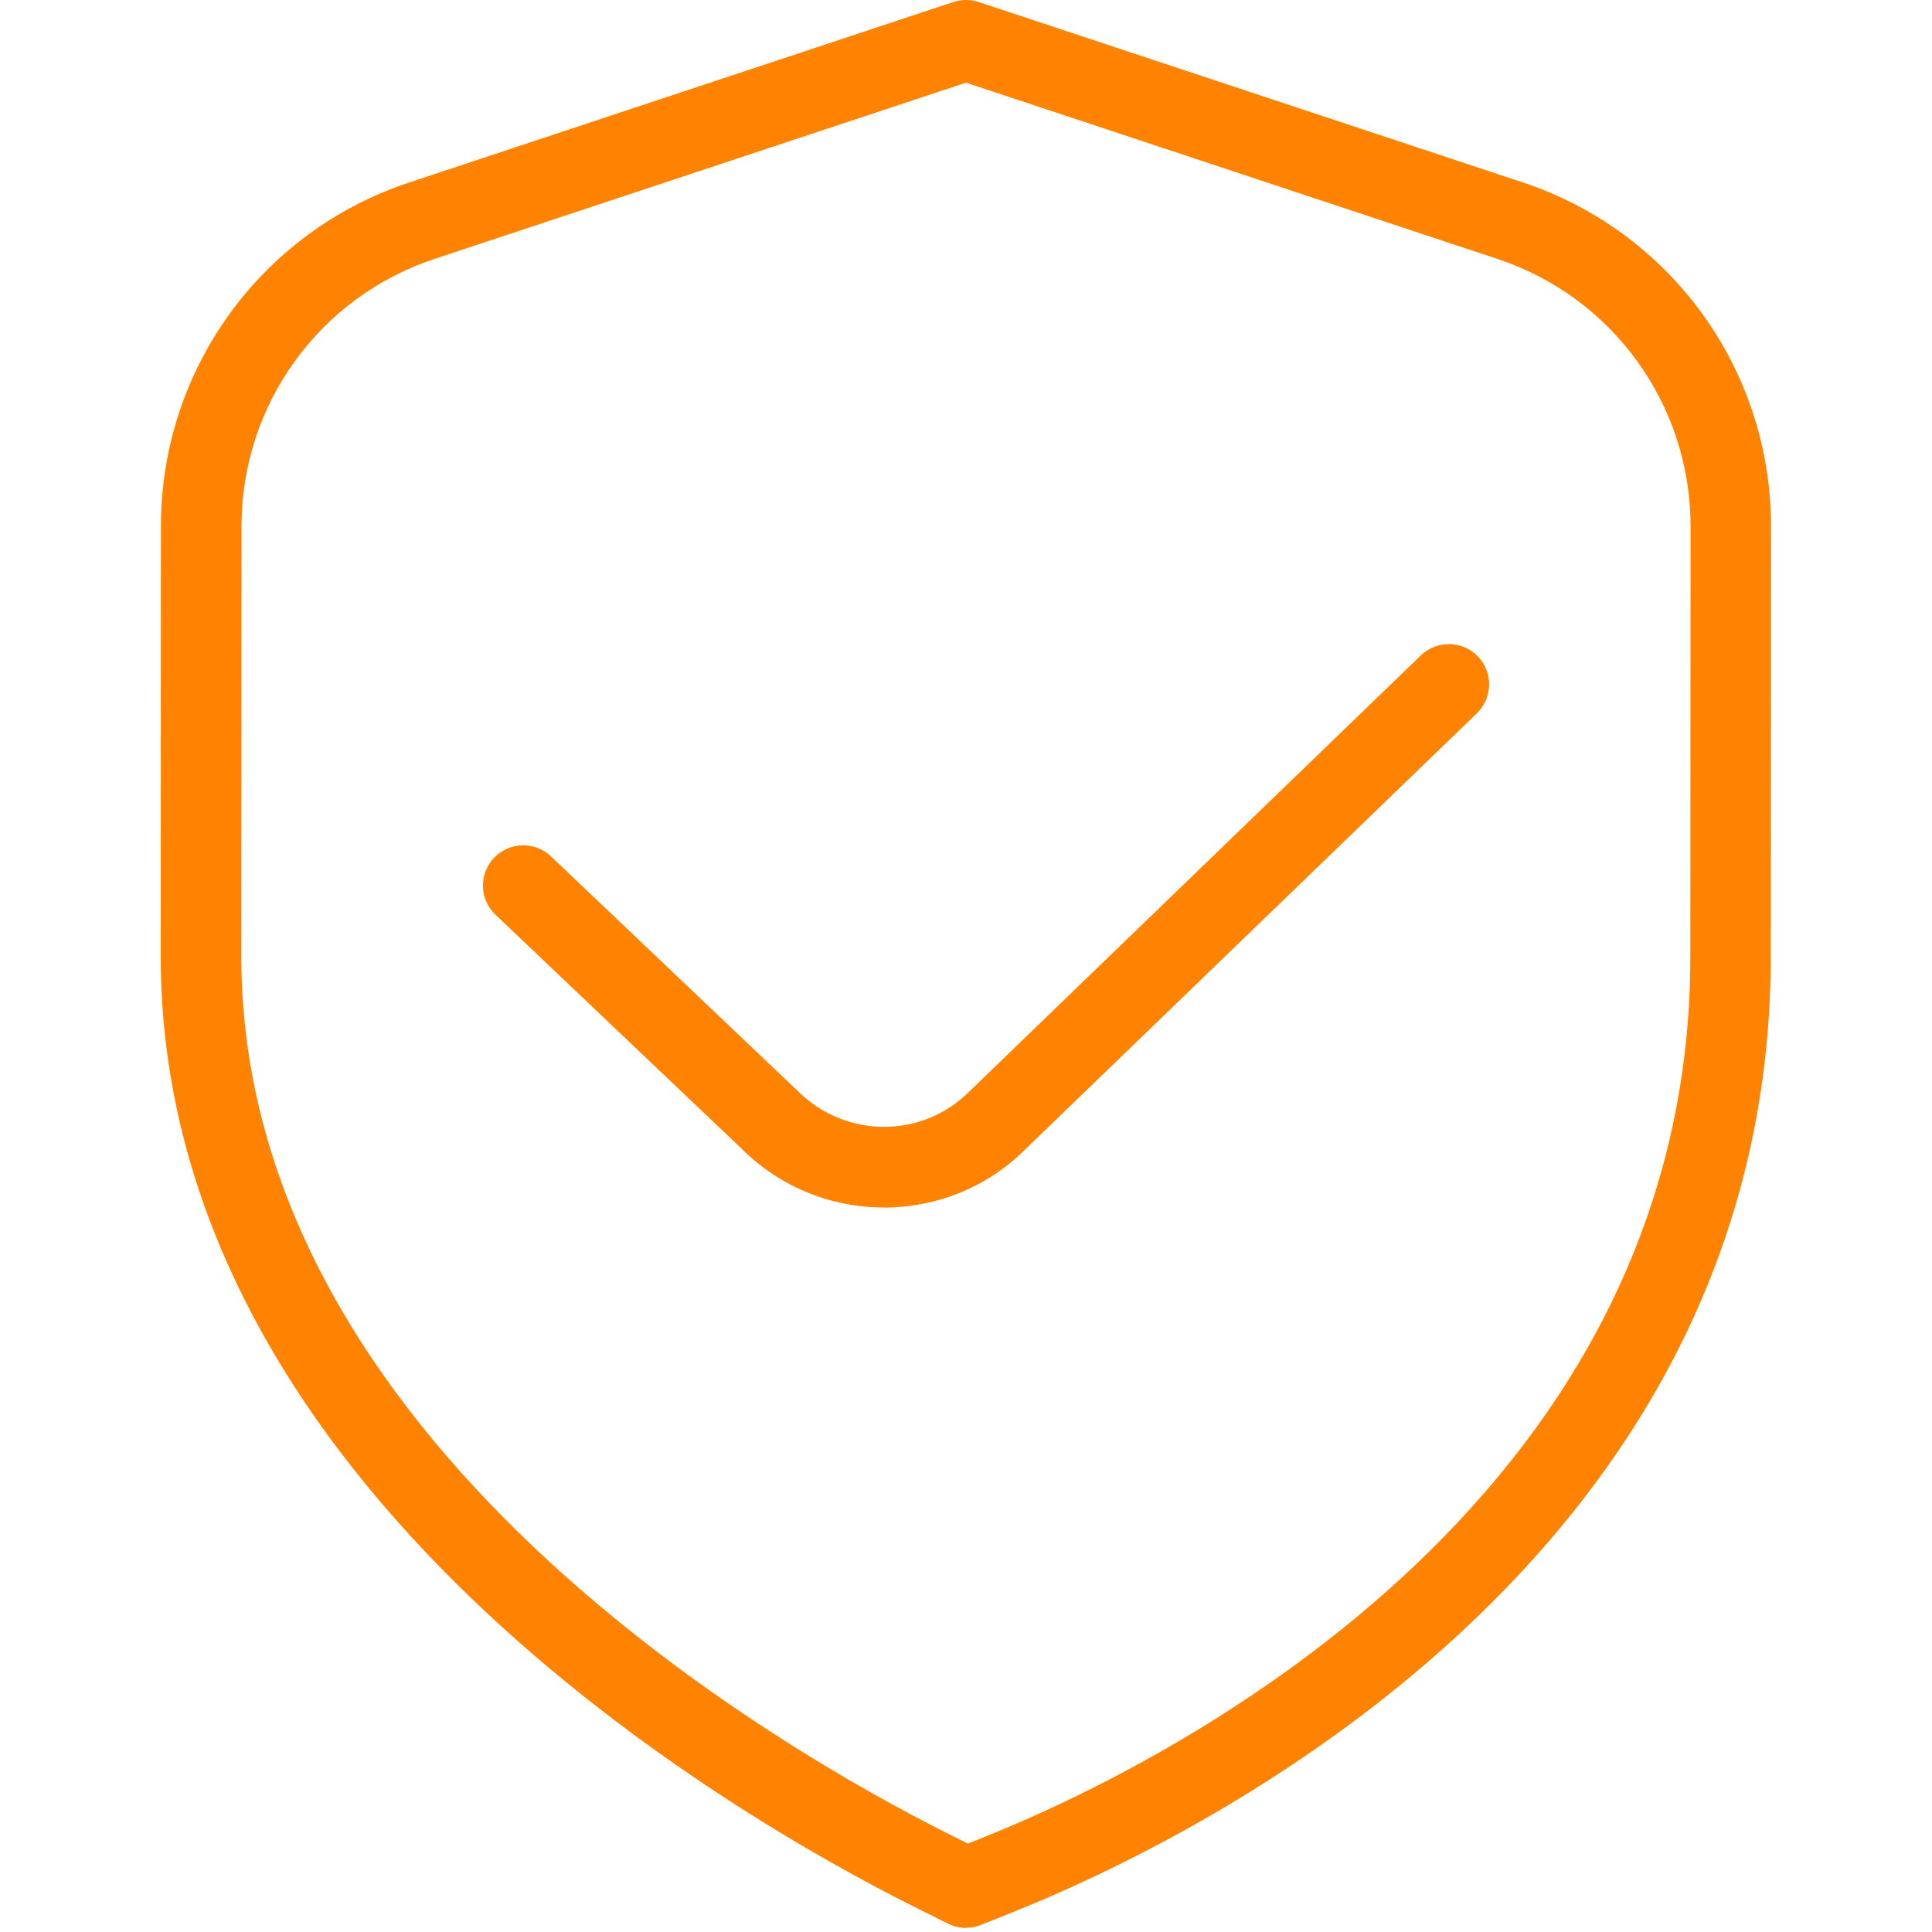
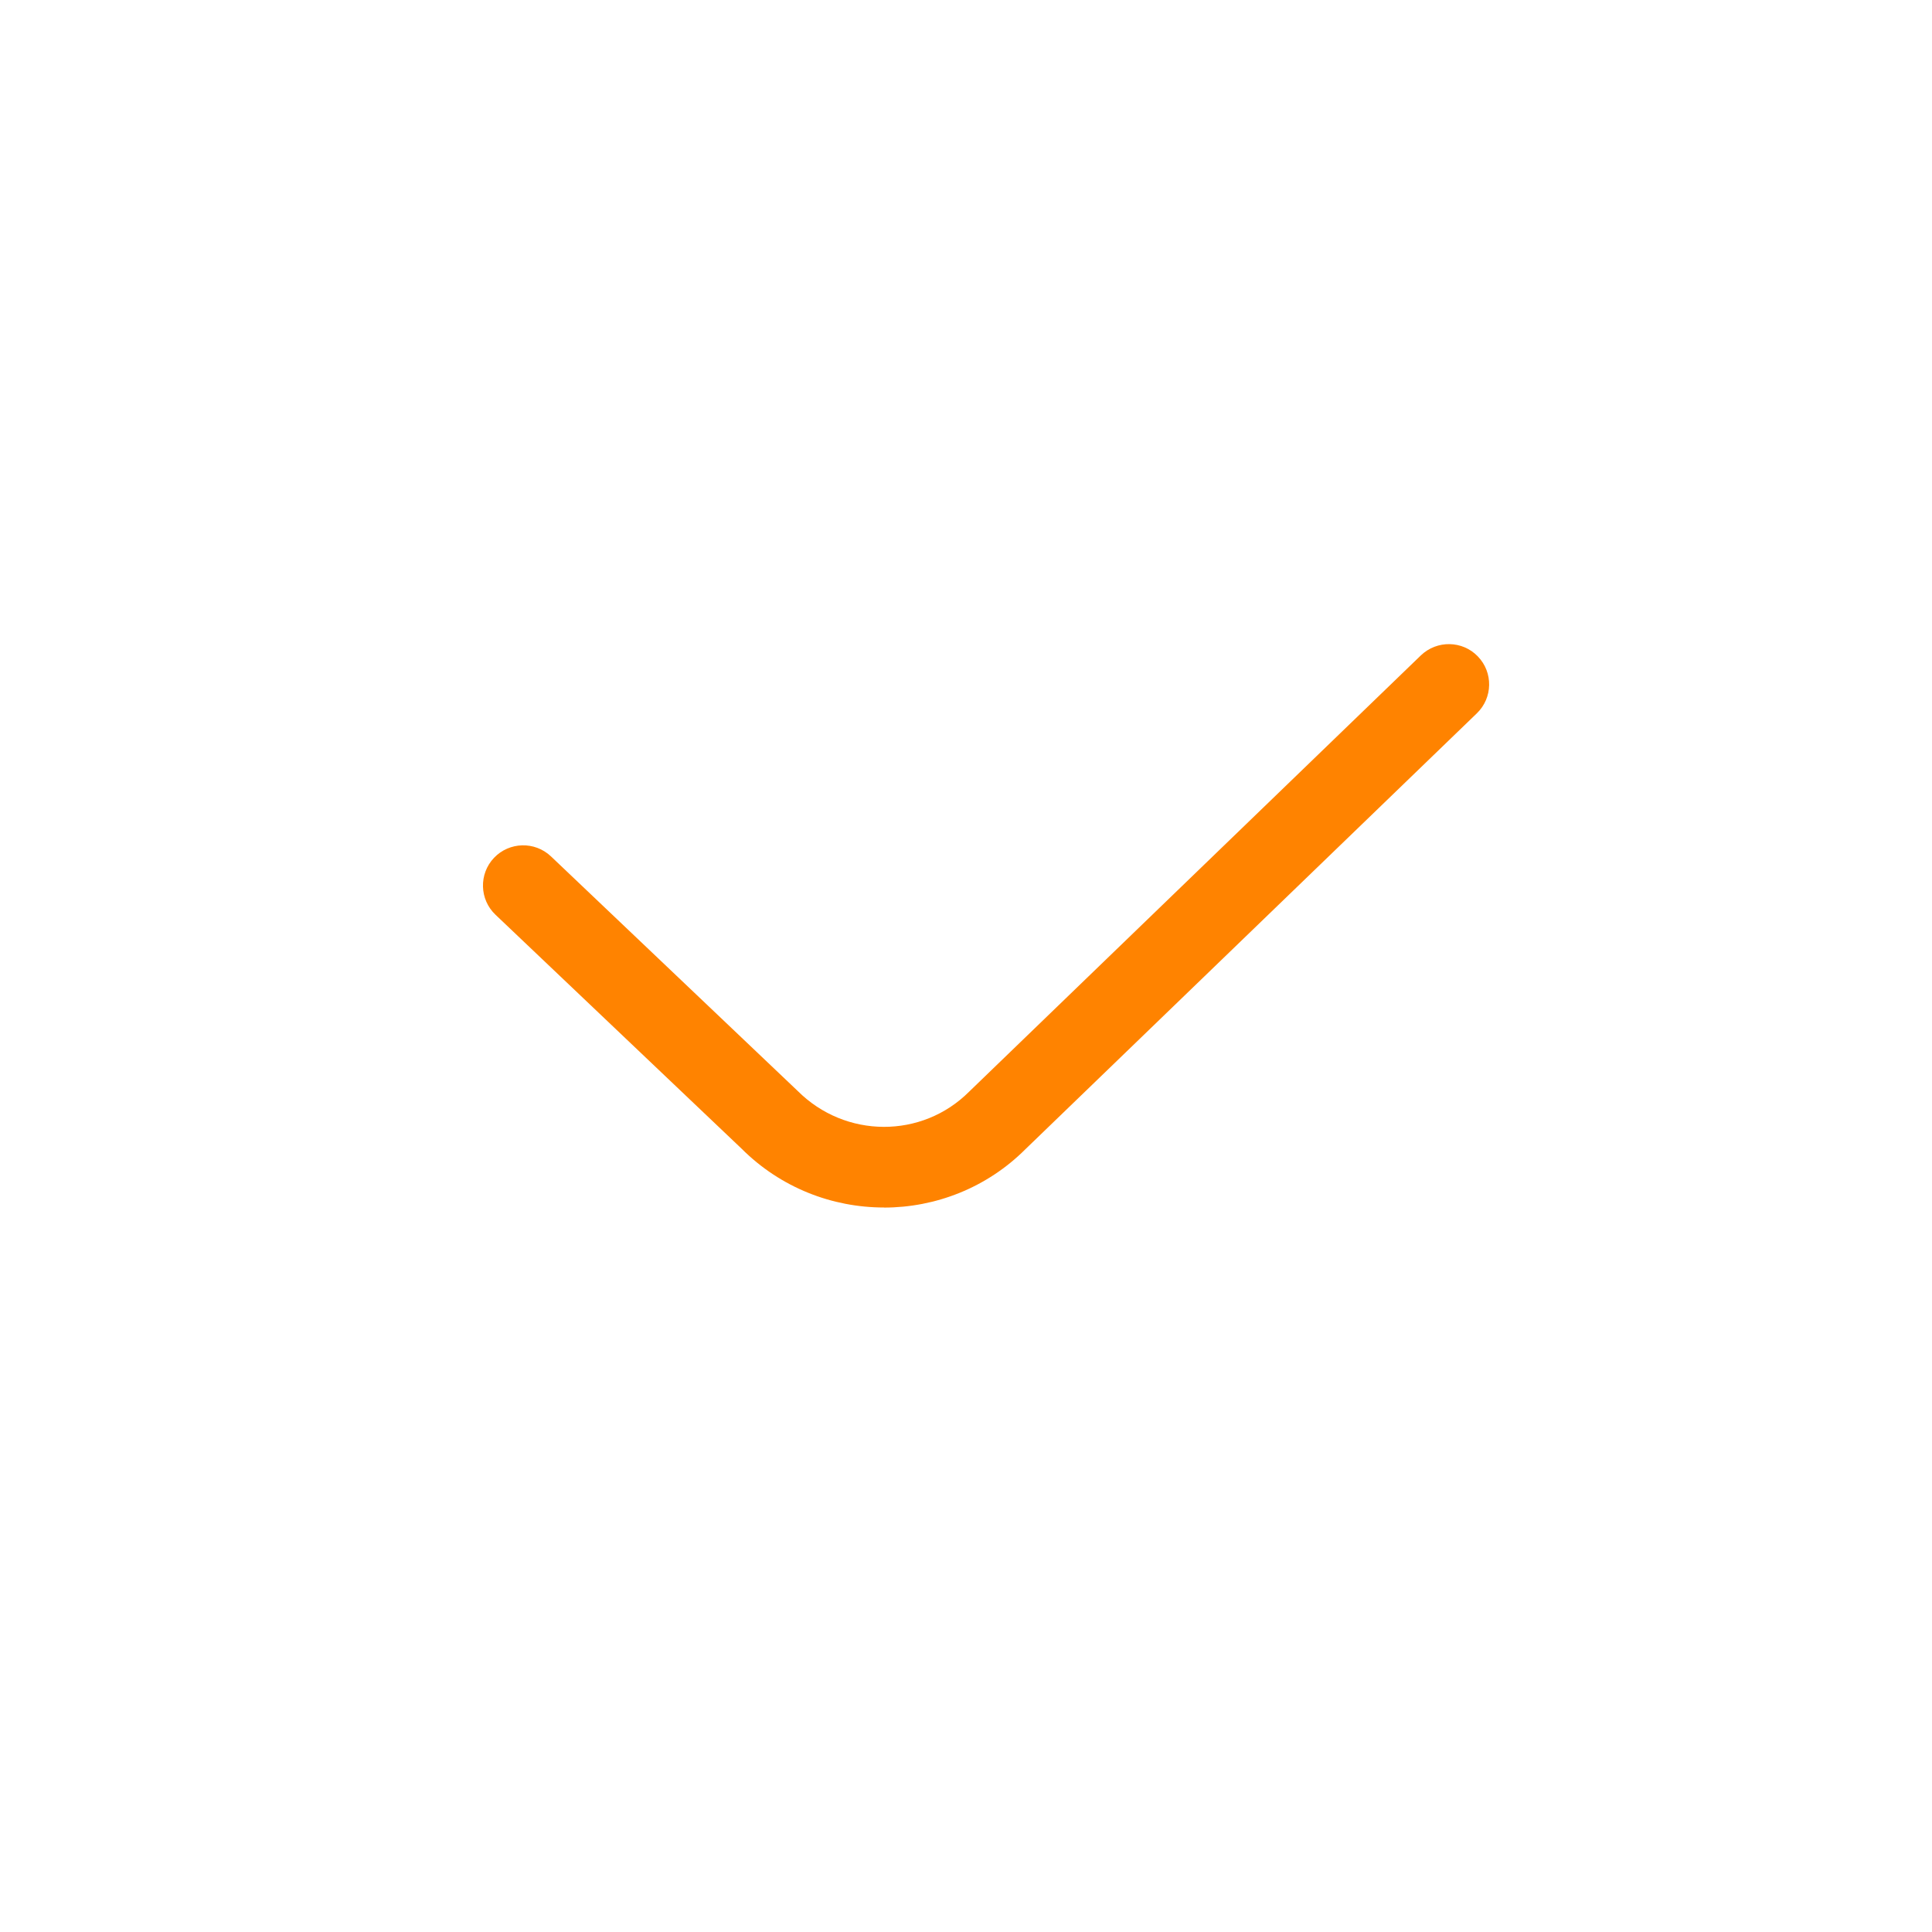
<svg xmlns="http://www.w3.org/2000/svg" id="Layer_1" data-name="Layer 1" viewBox="0 0 24 24" width="1em" height="1em" fill="#FF8300">
-   <path d="M12,23.949c-.077,0-.153-.018-.224-.053l-.425-.212c-2.194-1.098-9.354-5.191-9.354-11.8l.002-5.346c0-1.943,1.239-3.66,3.084-4.271L11.843,.025c.102-.034,.213-.034,.314,0l6.759,2.241c1.845,.612,3.084,2.329,3.084,4.271l-.003,5.346c0,7.498-7.172,10.967-9.37,11.852l-.441,.177c-.06,.024-.124,.036-.187,.036ZM12,1.027L5.398,3.216c-1.435,.476-2.398,1.811-2.398,3.322l-.002,5.346c0,6.035,6.736,9.874,8.801,10.906l.224,.112,.232-.093c2.051-.825,8.743-4.052,8.743-10.924l.003-5.346c0-1.511-.964-2.846-2.398-3.322L12,1.027Z" />
  <path d="M10.981,15c-.641,0-1.282-.244-1.77-.732l-3.056-2.905c-.2-.19-.208-.507-.018-.707,.19-.199,.506-.208,.707-.018l3.065,2.914c.594,.593,1.545,.594,2.13,.009l5.612-5.42c.2-.191,.517-.185,.707,.013,.192,.198,.187,.515-.012,.707l-5.607,5.414c-.483,.483-1.121,.726-1.759,.726Z" />
</svg>